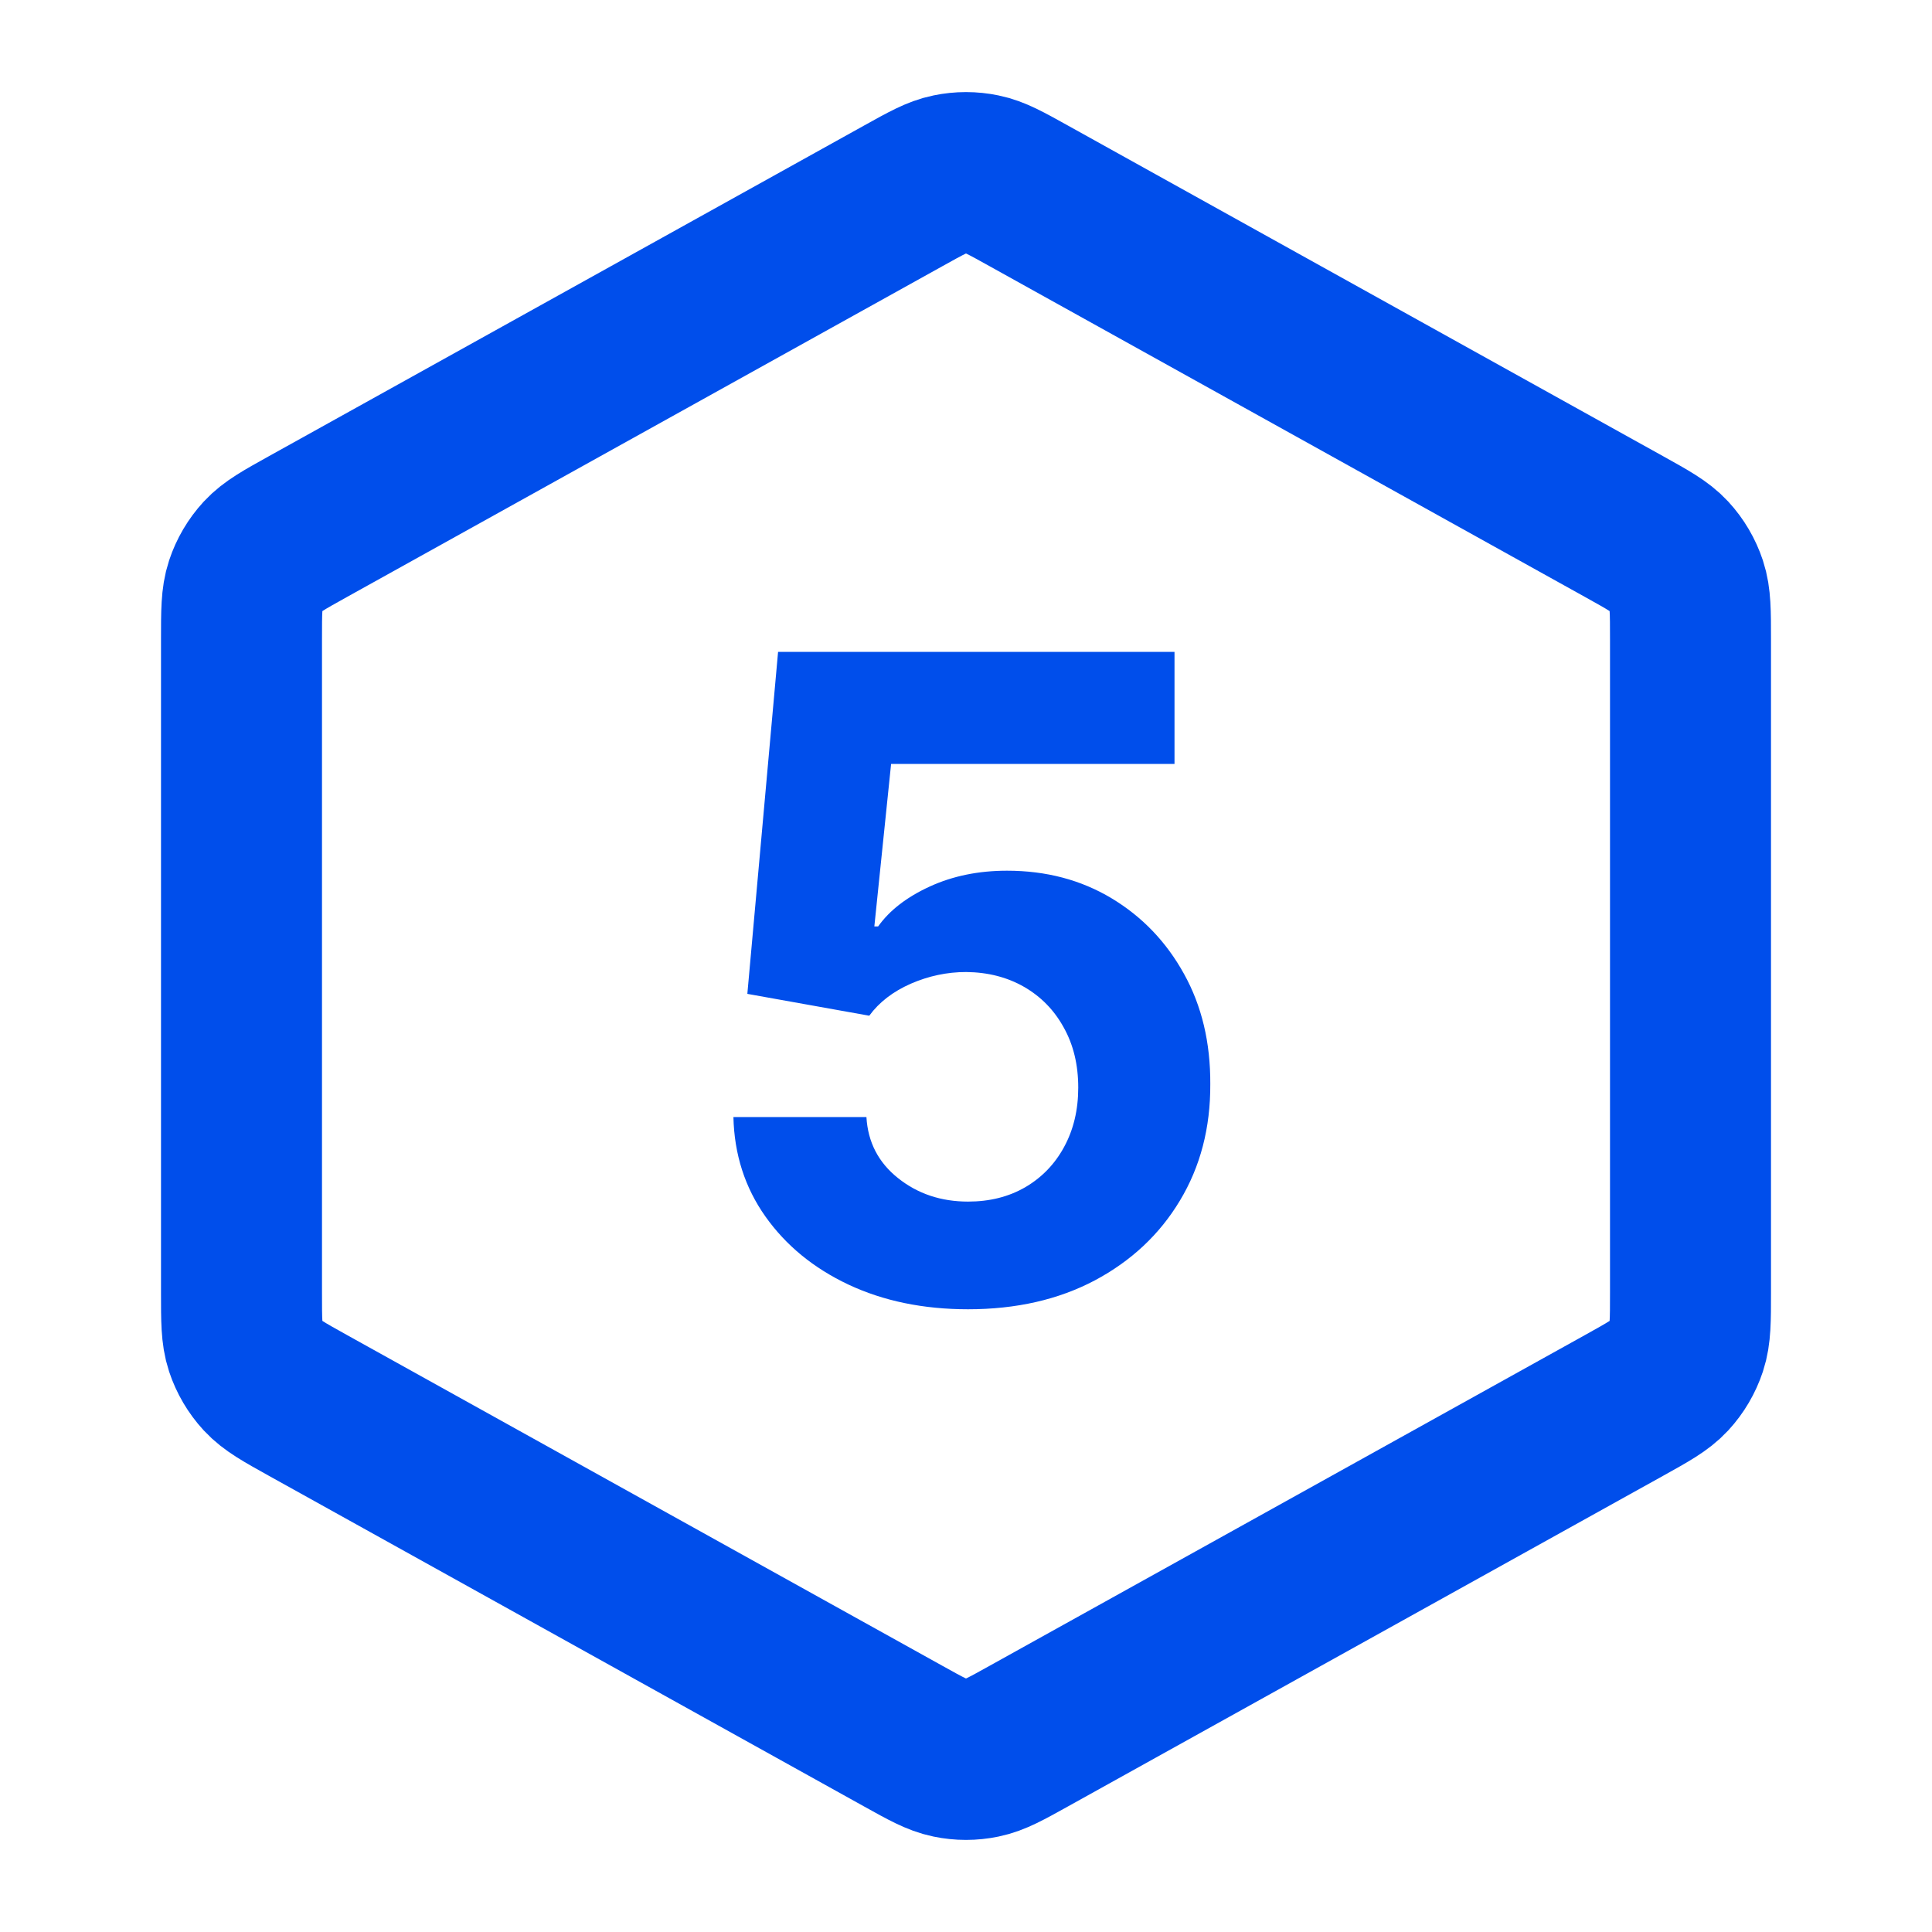
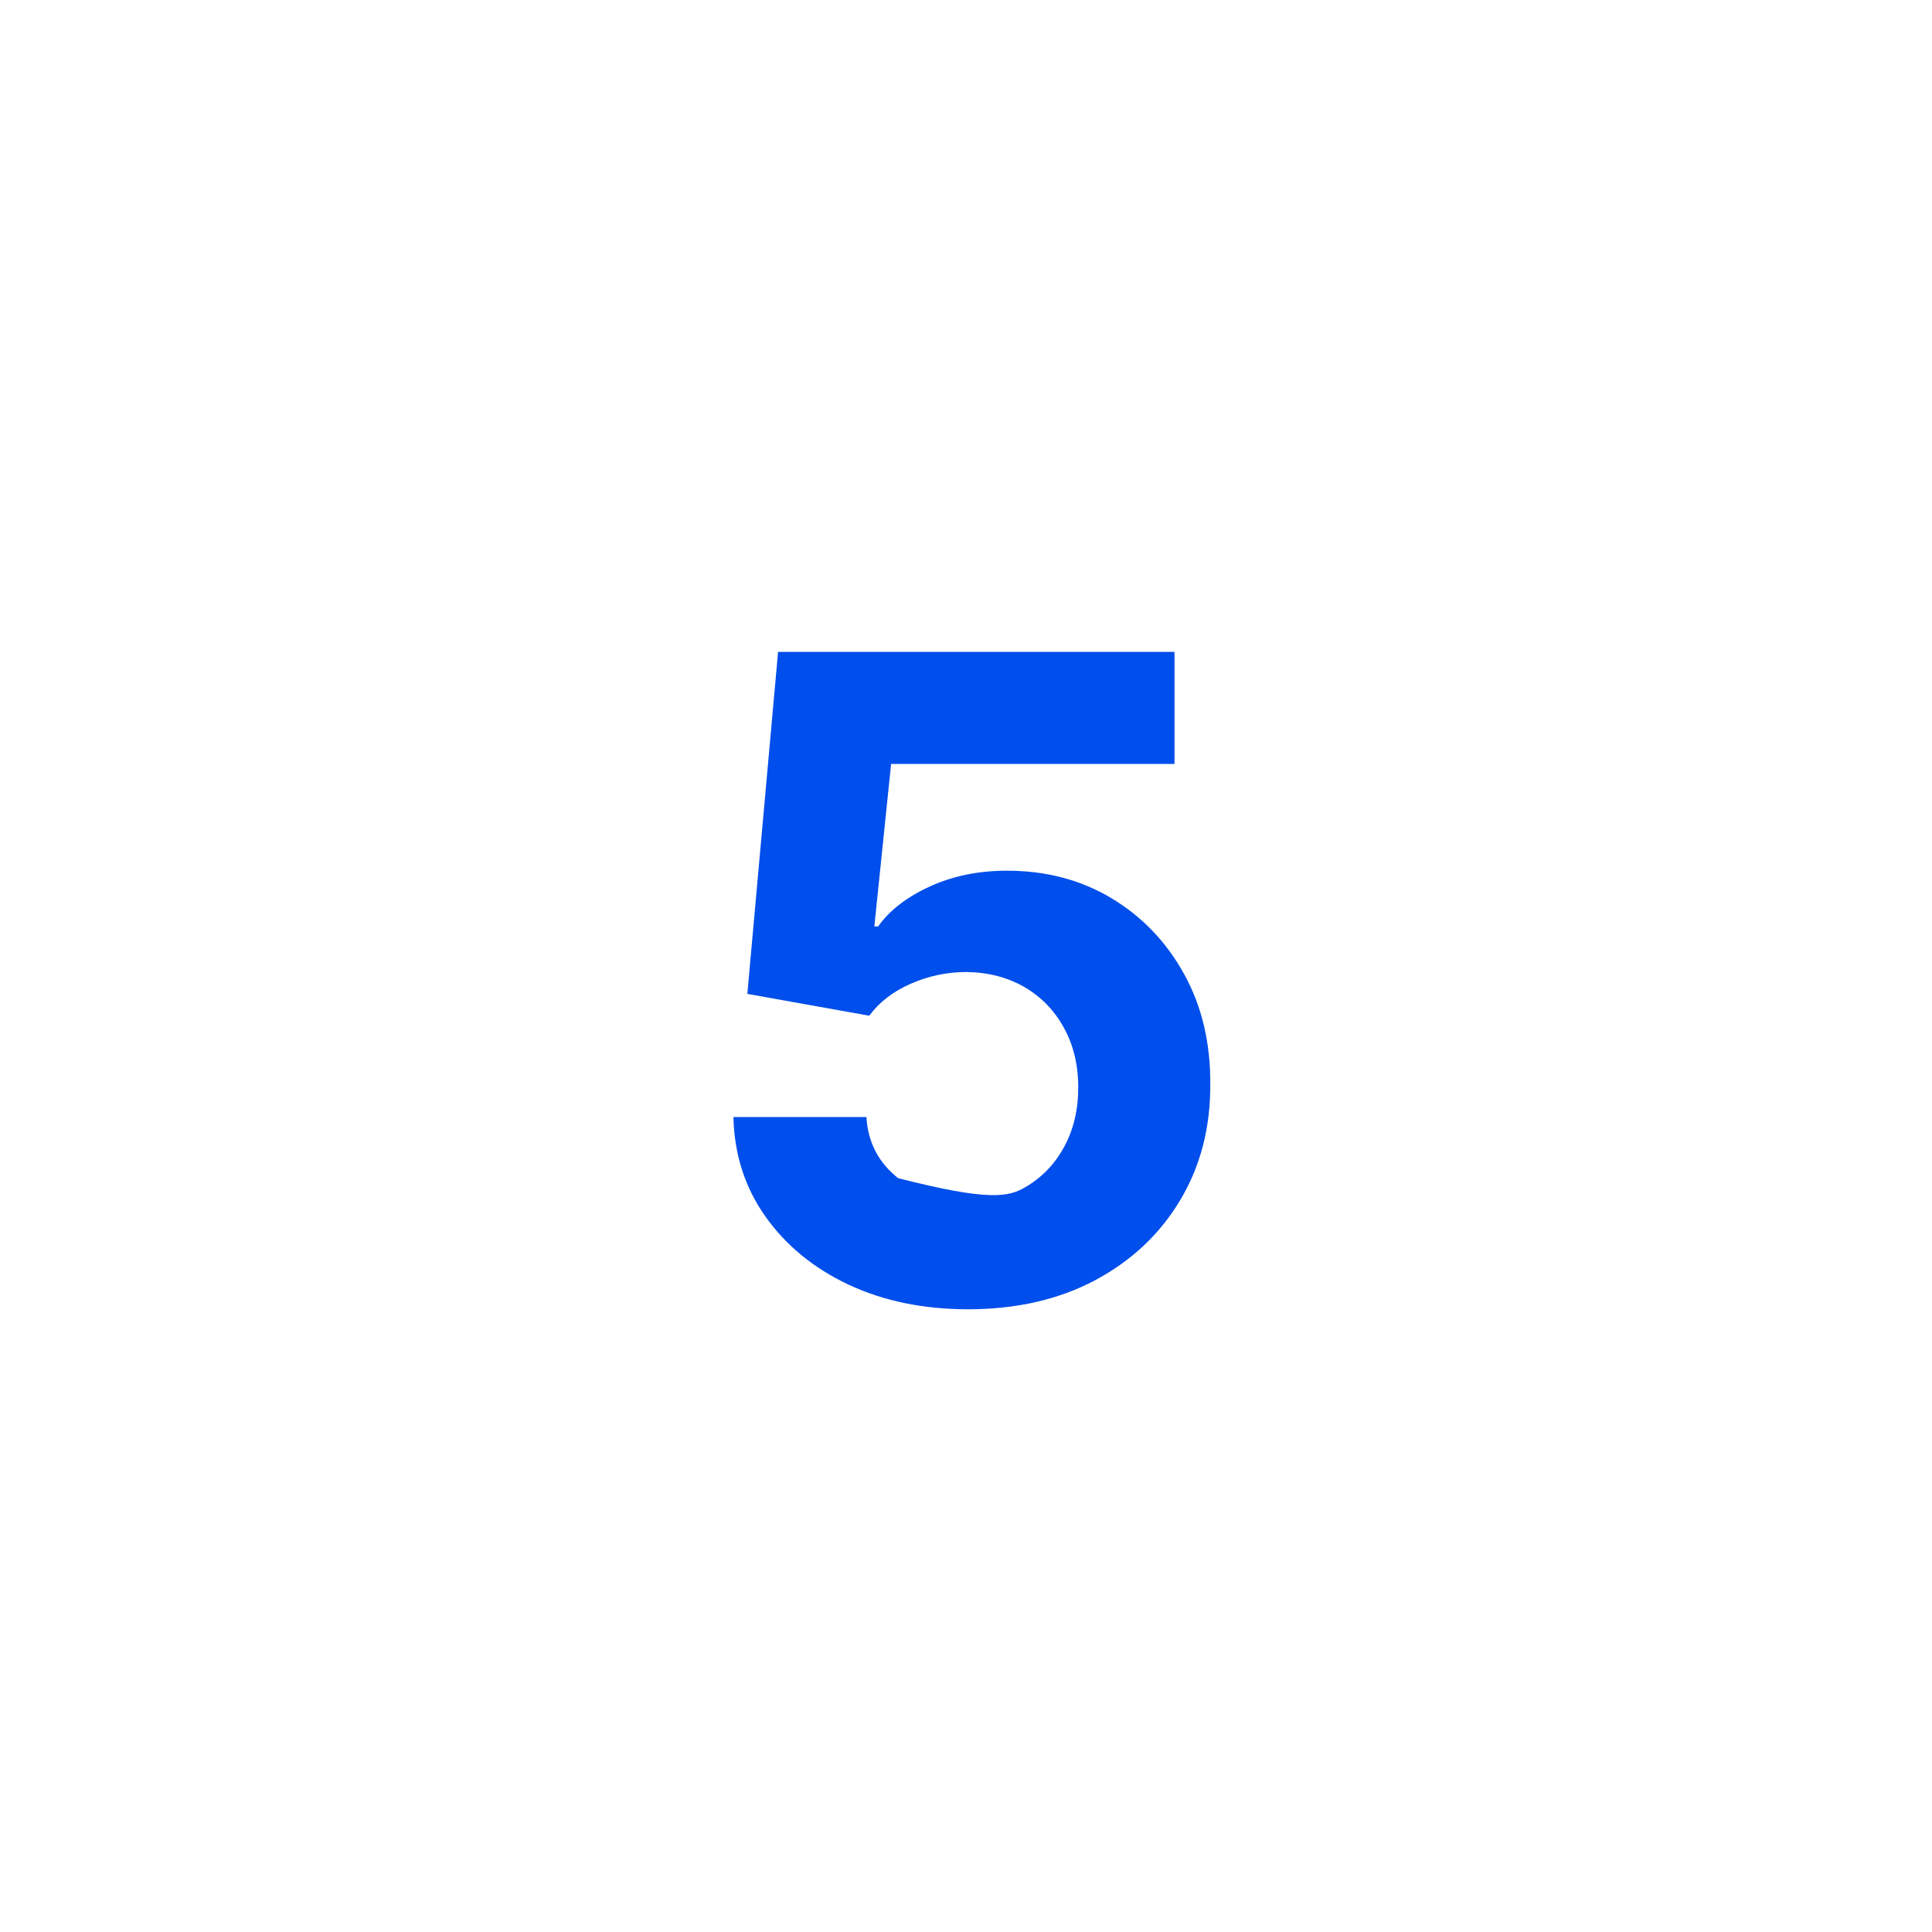
<svg xmlns="http://www.w3.org/2000/svg" width="52" height="52" viewBox="0 0 52 52" fill="none">
-   <path d="M24.316 5.269C24.931 4.927 25.238 4.756 25.564 4.69C25.852 4.63 26.148 4.63 26.436 4.69C26.762 4.756 27.069 4.927 27.684 5.269L43.717 14.176C44.366 14.537 44.69 14.717 44.927 14.973C45.136 15.2 45.294 15.469 45.391 15.762C45.5 16.093 45.5 16.464 45.5 17.206V34.793C45.5 35.536 45.5 35.907 45.391 36.238C45.294 36.531 45.136 36.8 44.927 37.027C44.69 37.283 44.366 37.463 43.717 37.824L27.684 46.731C27.069 47.073 26.762 47.243 26.436 47.31C26.148 47.37 25.852 47.37 25.564 47.31C25.238 47.243 24.931 47.073 24.316 46.731L8.283 37.824C7.634 37.463 7.31 37.283 7.073 37.027C6.864 36.8 6.706 36.531 6.609 36.238C6.5 35.907 6.5 35.536 6.5 34.793V17.206C6.5 16.464 6.5 16.093 6.609 15.762C6.706 15.469 6.864 15.2 7.073 14.973C7.31 14.717 7.634 14.537 8.283 14.176L24.316 5.269Z" stroke="#004EEB" stroke-width="4.333" stroke-linecap="round" stroke-linejoin="round" />
-   <path d="M26.055 35.239C24.851 35.239 23.777 35.017 22.834 34.574C21.896 34.131 21.152 33.52 20.601 32.742C20.05 31.963 19.763 31.071 19.74 30.065H23.32C23.359 30.741 23.643 31.29 24.172 31.71C24.7 32.131 25.328 32.341 26.055 32.341C26.635 32.341 27.146 32.213 27.59 31.957C28.038 31.696 28.388 31.335 28.638 30.875C28.893 30.409 29.021 29.875 29.021 29.273C29.021 28.659 28.891 28.119 28.629 27.653C28.374 27.188 28.018 26.824 27.564 26.562C27.109 26.301 26.59 26.168 26.004 26.162C25.493 26.162 24.996 26.267 24.513 26.477C24.035 26.688 23.663 26.974 23.396 27.338L20.115 26.75L20.942 17.546H31.612V20.562H23.984L23.533 24.935H23.635C23.942 24.503 24.405 24.145 25.024 23.861C25.643 23.577 26.337 23.435 27.104 23.435C28.155 23.435 29.092 23.682 29.916 24.176C30.74 24.671 31.391 25.349 31.868 26.213C32.345 27.071 32.581 28.06 32.575 29.179C32.581 30.355 32.308 31.401 31.757 32.315C31.212 33.224 30.447 33.94 29.465 34.463C28.487 34.98 27.351 35.239 26.055 35.239Z" fill="#004EEB" />
+   <path d="M26.055 35.239C24.851 35.239 23.777 35.017 22.834 34.574C21.896 34.131 21.152 33.52 20.601 32.742C20.05 31.963 19.763 31.071 19.74 30.065H23.32C23.359 30.741 23.643 31.29 24.172 31.71C26.635 32.341 27.146 32.213 27.59 31.957C28.038 31.696 28.388 31.335 28.638 30.875C28.893 30.409 29.021 29.875 29.021 29.273C29.021 28.659 28.891 28.119 28.629 27.653C28.374 27.188 28.018 26.824 27.564 26.562C27.109 26.301 26.59 26.168 26.004 26.162C25.493 26.162 24.996 26.267 24.513 26.477C24.035 26.688 23.663 26.974 23.396 27.338L20.115 26.75L20.942 17.546H31.612V20.562H23.984L23.533 24.935H23.635C23.942 24.503 24.405 24.145 25.024 23.861C25.643 23.577 26.337 23.435 27.104 23.435C28.155 23.435 29.092 23.682 29.916 24.176C30.74 24.671 31.391 25.349 31.868 26.213C32.345 27.071 32.581 28.06 32.575 29.179C32.581 30.355 32.308 31.401 31.757 32.315C31.212 33.224 30.447 33.94 29.465 34.463C28.487 34.98 27.351 35.239 26.055 35.239Z" fill="#004EEB" />
</svg>